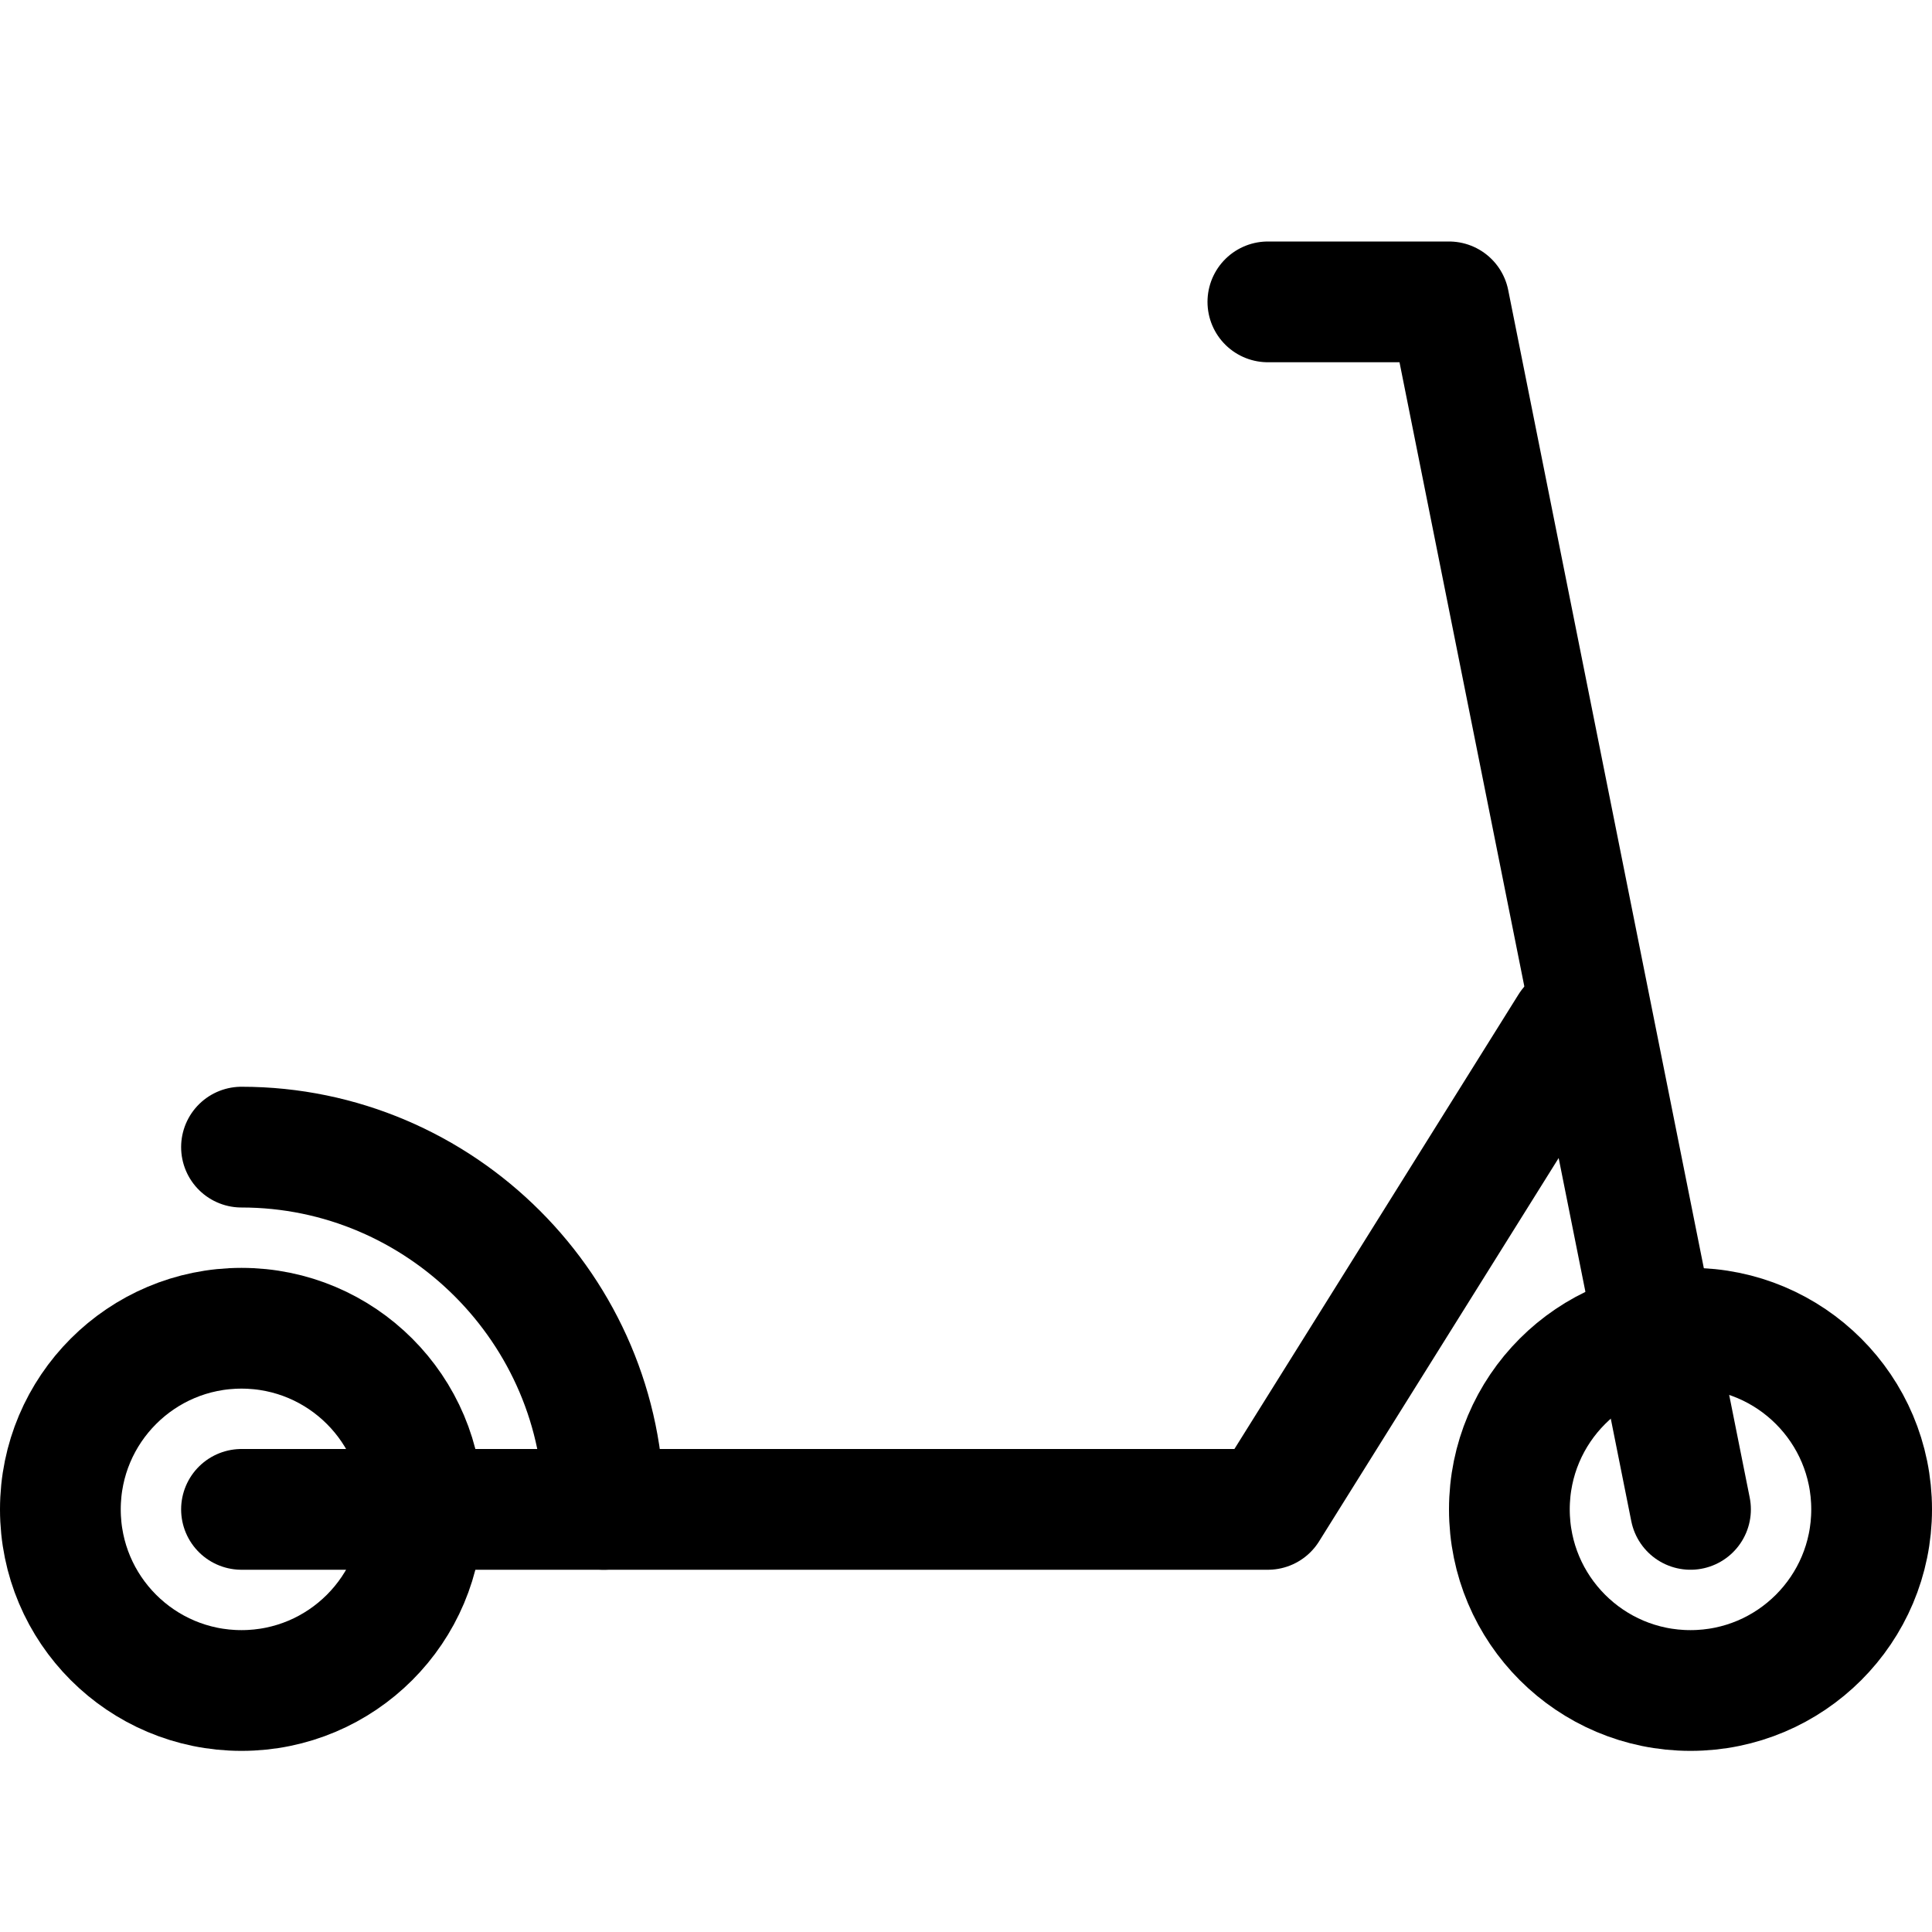
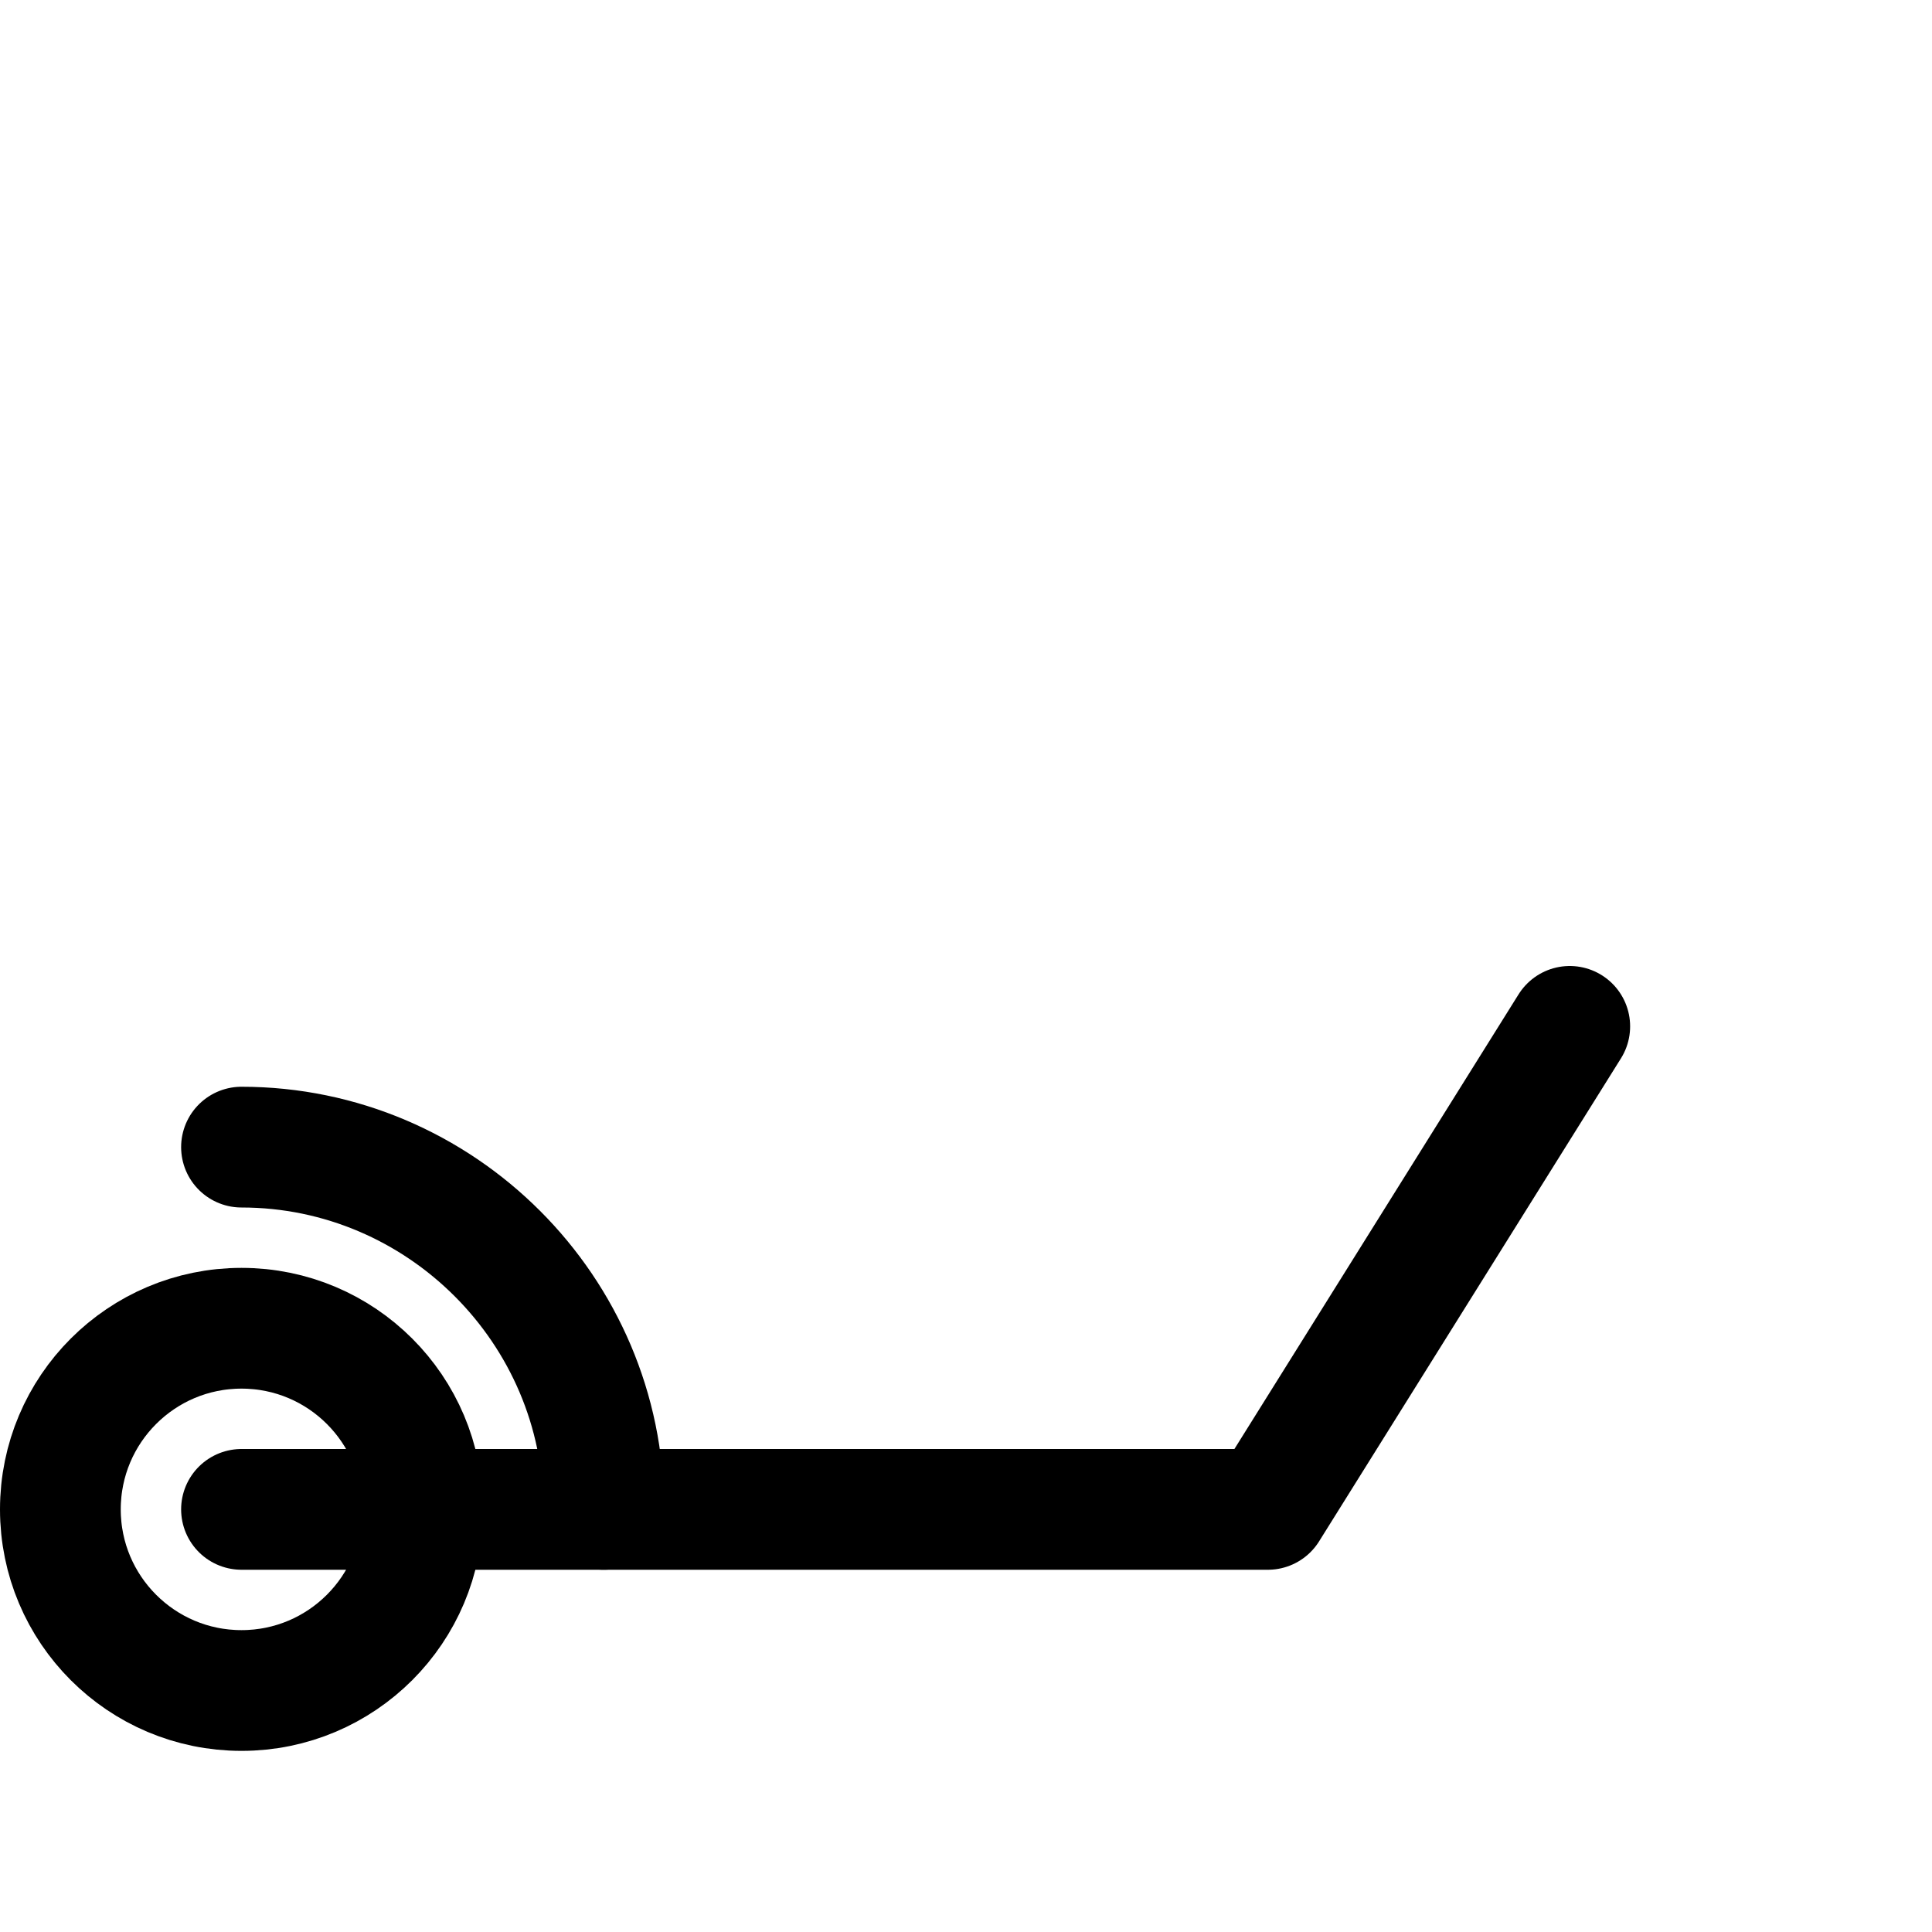
<svg xmlns="http://www.w3.org/2000/svg" version="1.1" id="Icons" viewBox="0 0 32 32" xml:space="preserve">
  <style type="text/css">
	.st0{fill:none;stroke:#000000;stroke-width:2;stroke-linecap:round;stroke-linejoin:round;stroke-miterlimit:10;}
	.st1{fill:none;stroke:#000000;stroke-width:2;stroke-linejoin:round;stroke-miterlimit:10;}
</style>
-   <polyline class="st0" points="21,5 24,5 28,25 " />
-   <circle class="st0" cx="28" cy="25" r="3" />
  <circle class="st0" cx="4" cy="25" r="3" />
  <path class="st0" d="M4,19c3.3,0,6,2.7,6,6" />
  <polyline class="st0" points="26,17 21,25 4,25 " />
</svg>